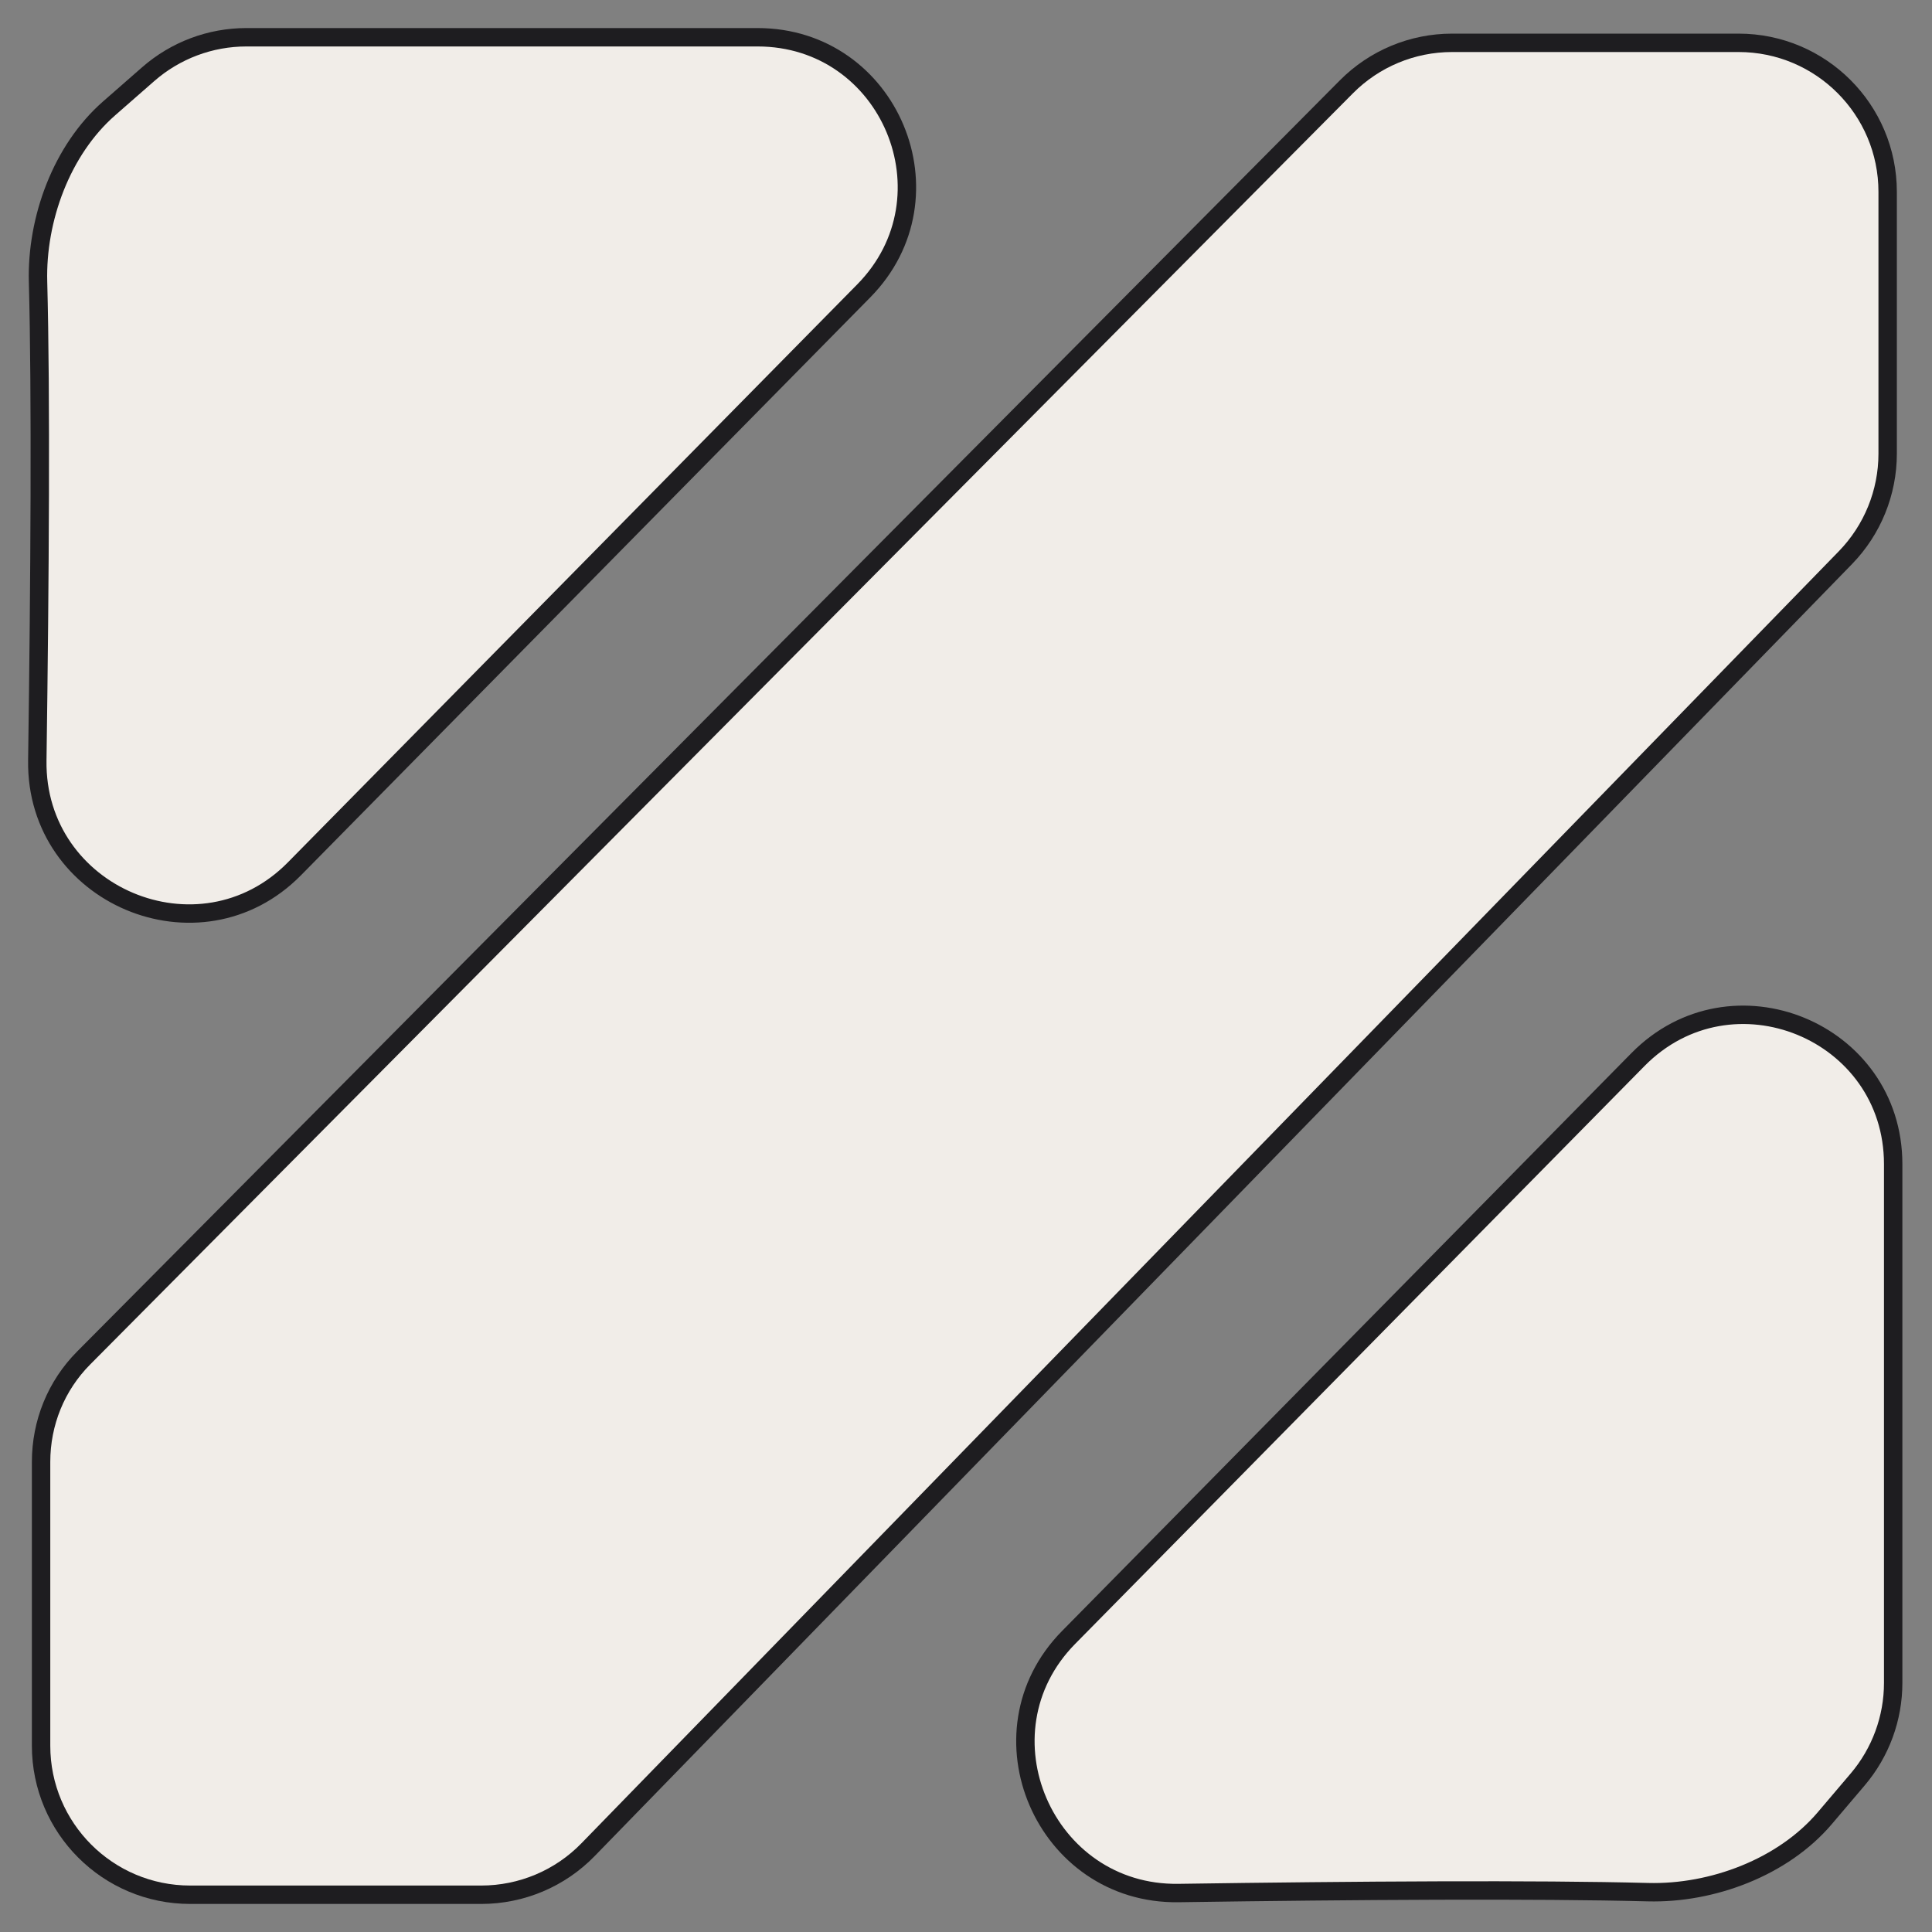
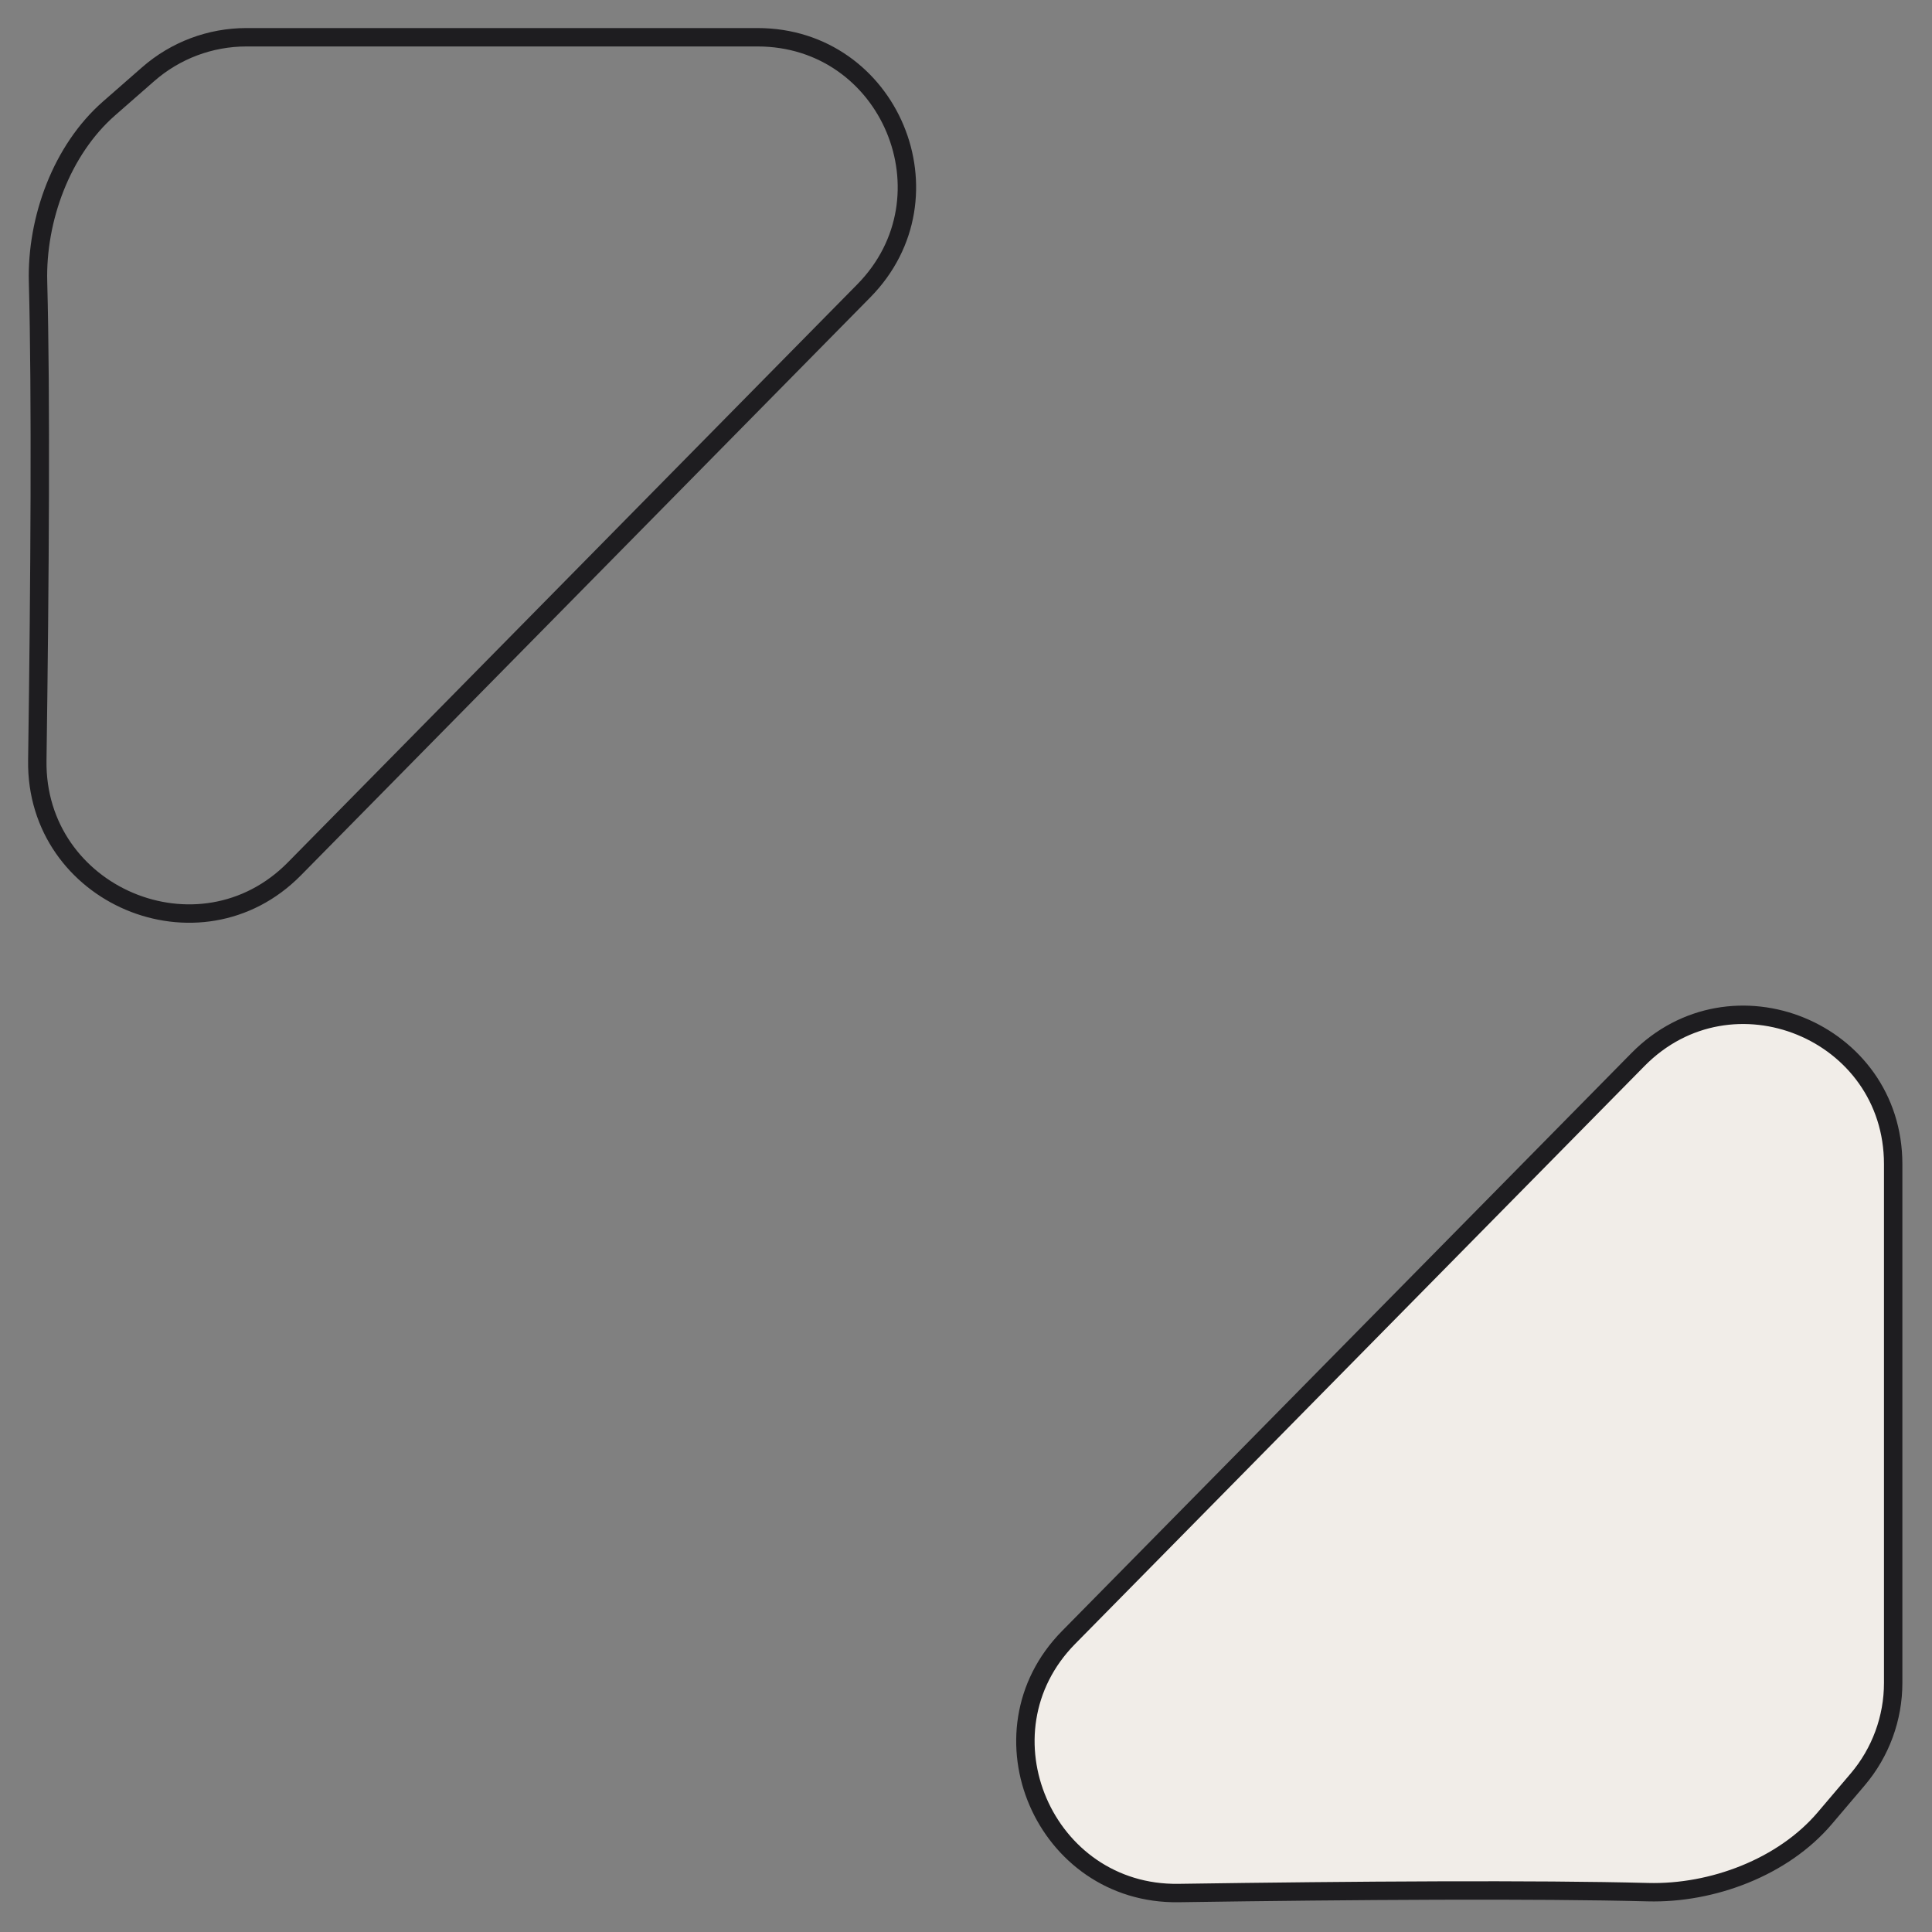
<svg xmlns="http://www.w3.org/2000/svg" width="42" height="42" viewBox="0 0 42 42" fill="none">
  <rect x="0" y="0" width="42" height="42" fill="#808080" stroke="none" />
-   <path d="M29.27 1.887C20.668 10.544 5.705 25.606 1.819 29.521C1.219 30.125 0.893 30.932 0.893 31.782V37.95C0.893 39.74 2.344 41.19 4.134 41.19H10.462C11.337 41.19 12.175 40.837 12.784 40.21L40.118 12.123C40.706 11.518 41.036 10.707 41.036 9.863V4.172C41.036 2.382 39.585 0.931 37.795 0.931H31.567C30.704 0.931 29.878 1.275 29.27 1.887Z" fill="#F1EDE8" />
-   <path d="M0.811 16.533C0.867 12.583 0.892 8.567 0.827 6.129C0.79 4.761 1.341 3.258 2.371 2.357L3.222 1.612C3.813 1.095 4.571 0.81 5.356 0.81H16.469C19.344 0.81 20.795 4.276 18.777 6.324L6.401 18.887C4.34 20.979 0.769 19.469 0.811 16.533Z" fill="#F1EDE8" />
  <path d="M25.621 41.153C29.477 41.096 33.405 41.071 35.824 41.134C37.222 41.171 38.763 40.593 39.669 39.526L40.386 38.682C40.883 38.096 41.156 37.353 41.156 36.585V25.307C41.156 22.409 37.642 20.969 35.608 23.034L23.23 35.597C21.185 37.673 22.707 41.196 25.621 41.153Z" fill="#F1EDE8" />
-   <path d="M29.27 1.887C20.668 10.544 5.705 25.606 1.819 29.521C1.219 30.125 0.893 30.932 0.893 31.782V37.95C0.893 39.74 2.344 41.19 4.134 41.19H10.462C11.337 41.19 12.175 40.837 12.784 40.21L40.118 12.123C40.706 11.518 41.036 10.707 41.036 9.863V4.172C41.036 2.382 39.585 0.931 37.795 0.931H31.567C30.704 0.931 29.878 1.275 29.27 1.887Z" stroke="#1E1D20" stroke-width="0.4" />
  <path d="M0.811 16.533C0.867 12.583 0.892 8.567 0.827 6.129C0.79 4.761 1.341 3.258 2.371 2.357L3.222 1.612C3.813 1.095 4.571 0.81 5.356 0.81H16.469C19.344 0.81 20.795 4.276 18.777 6.324L6.401 18.887C4.34 20.979 0.769 19.469 0.811 16.533Z" stroke="#1E1D20" stroke-width="0.4" />
  <path d="M25.621 41.153C29.477 41.096 33.405 41.071 35.824 41.134C37.222 41.171 38.763 40.593 39.669 39.526L40.386 38.682C40.883 38.096 41.156 37.353 41.156 36.585V25.307C41.156 22.409 37.642 20.969 35.608 23.034L23.23 35.597C21.185 37.673 22.707 41.196 25.621 41.153Z" stroke="#1E1D20" stroke-width="0.4" />
</svg>